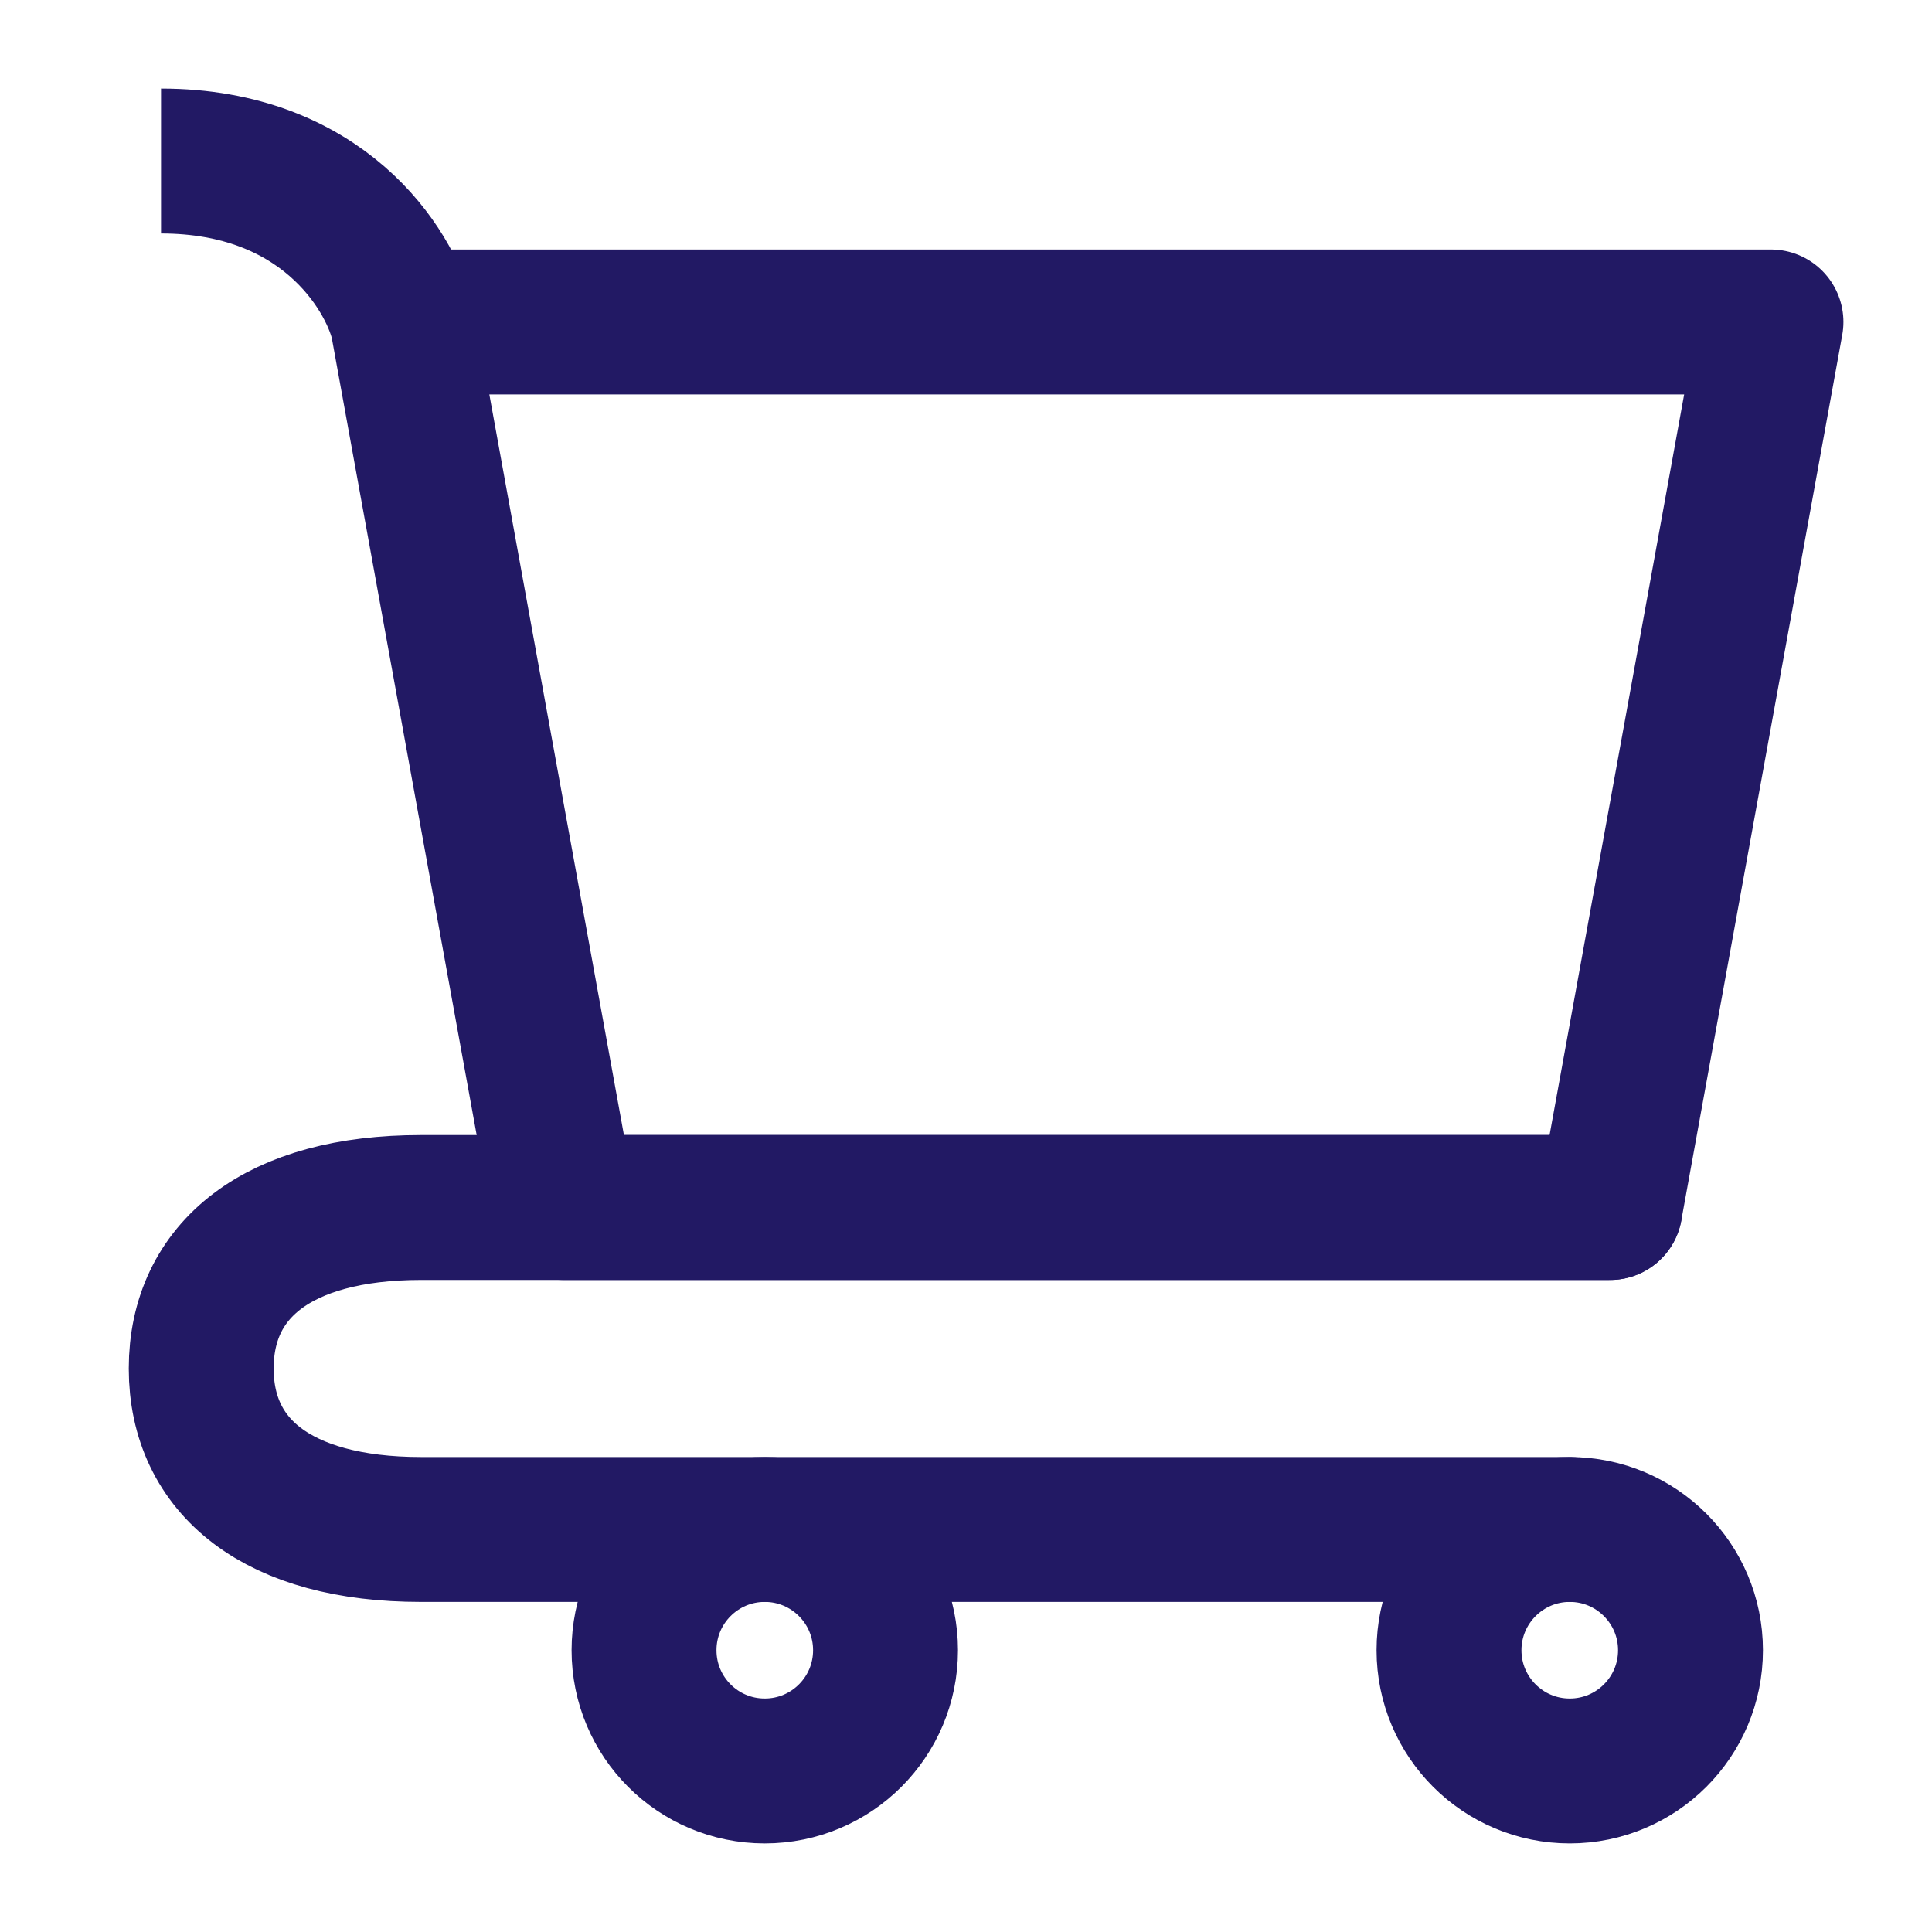
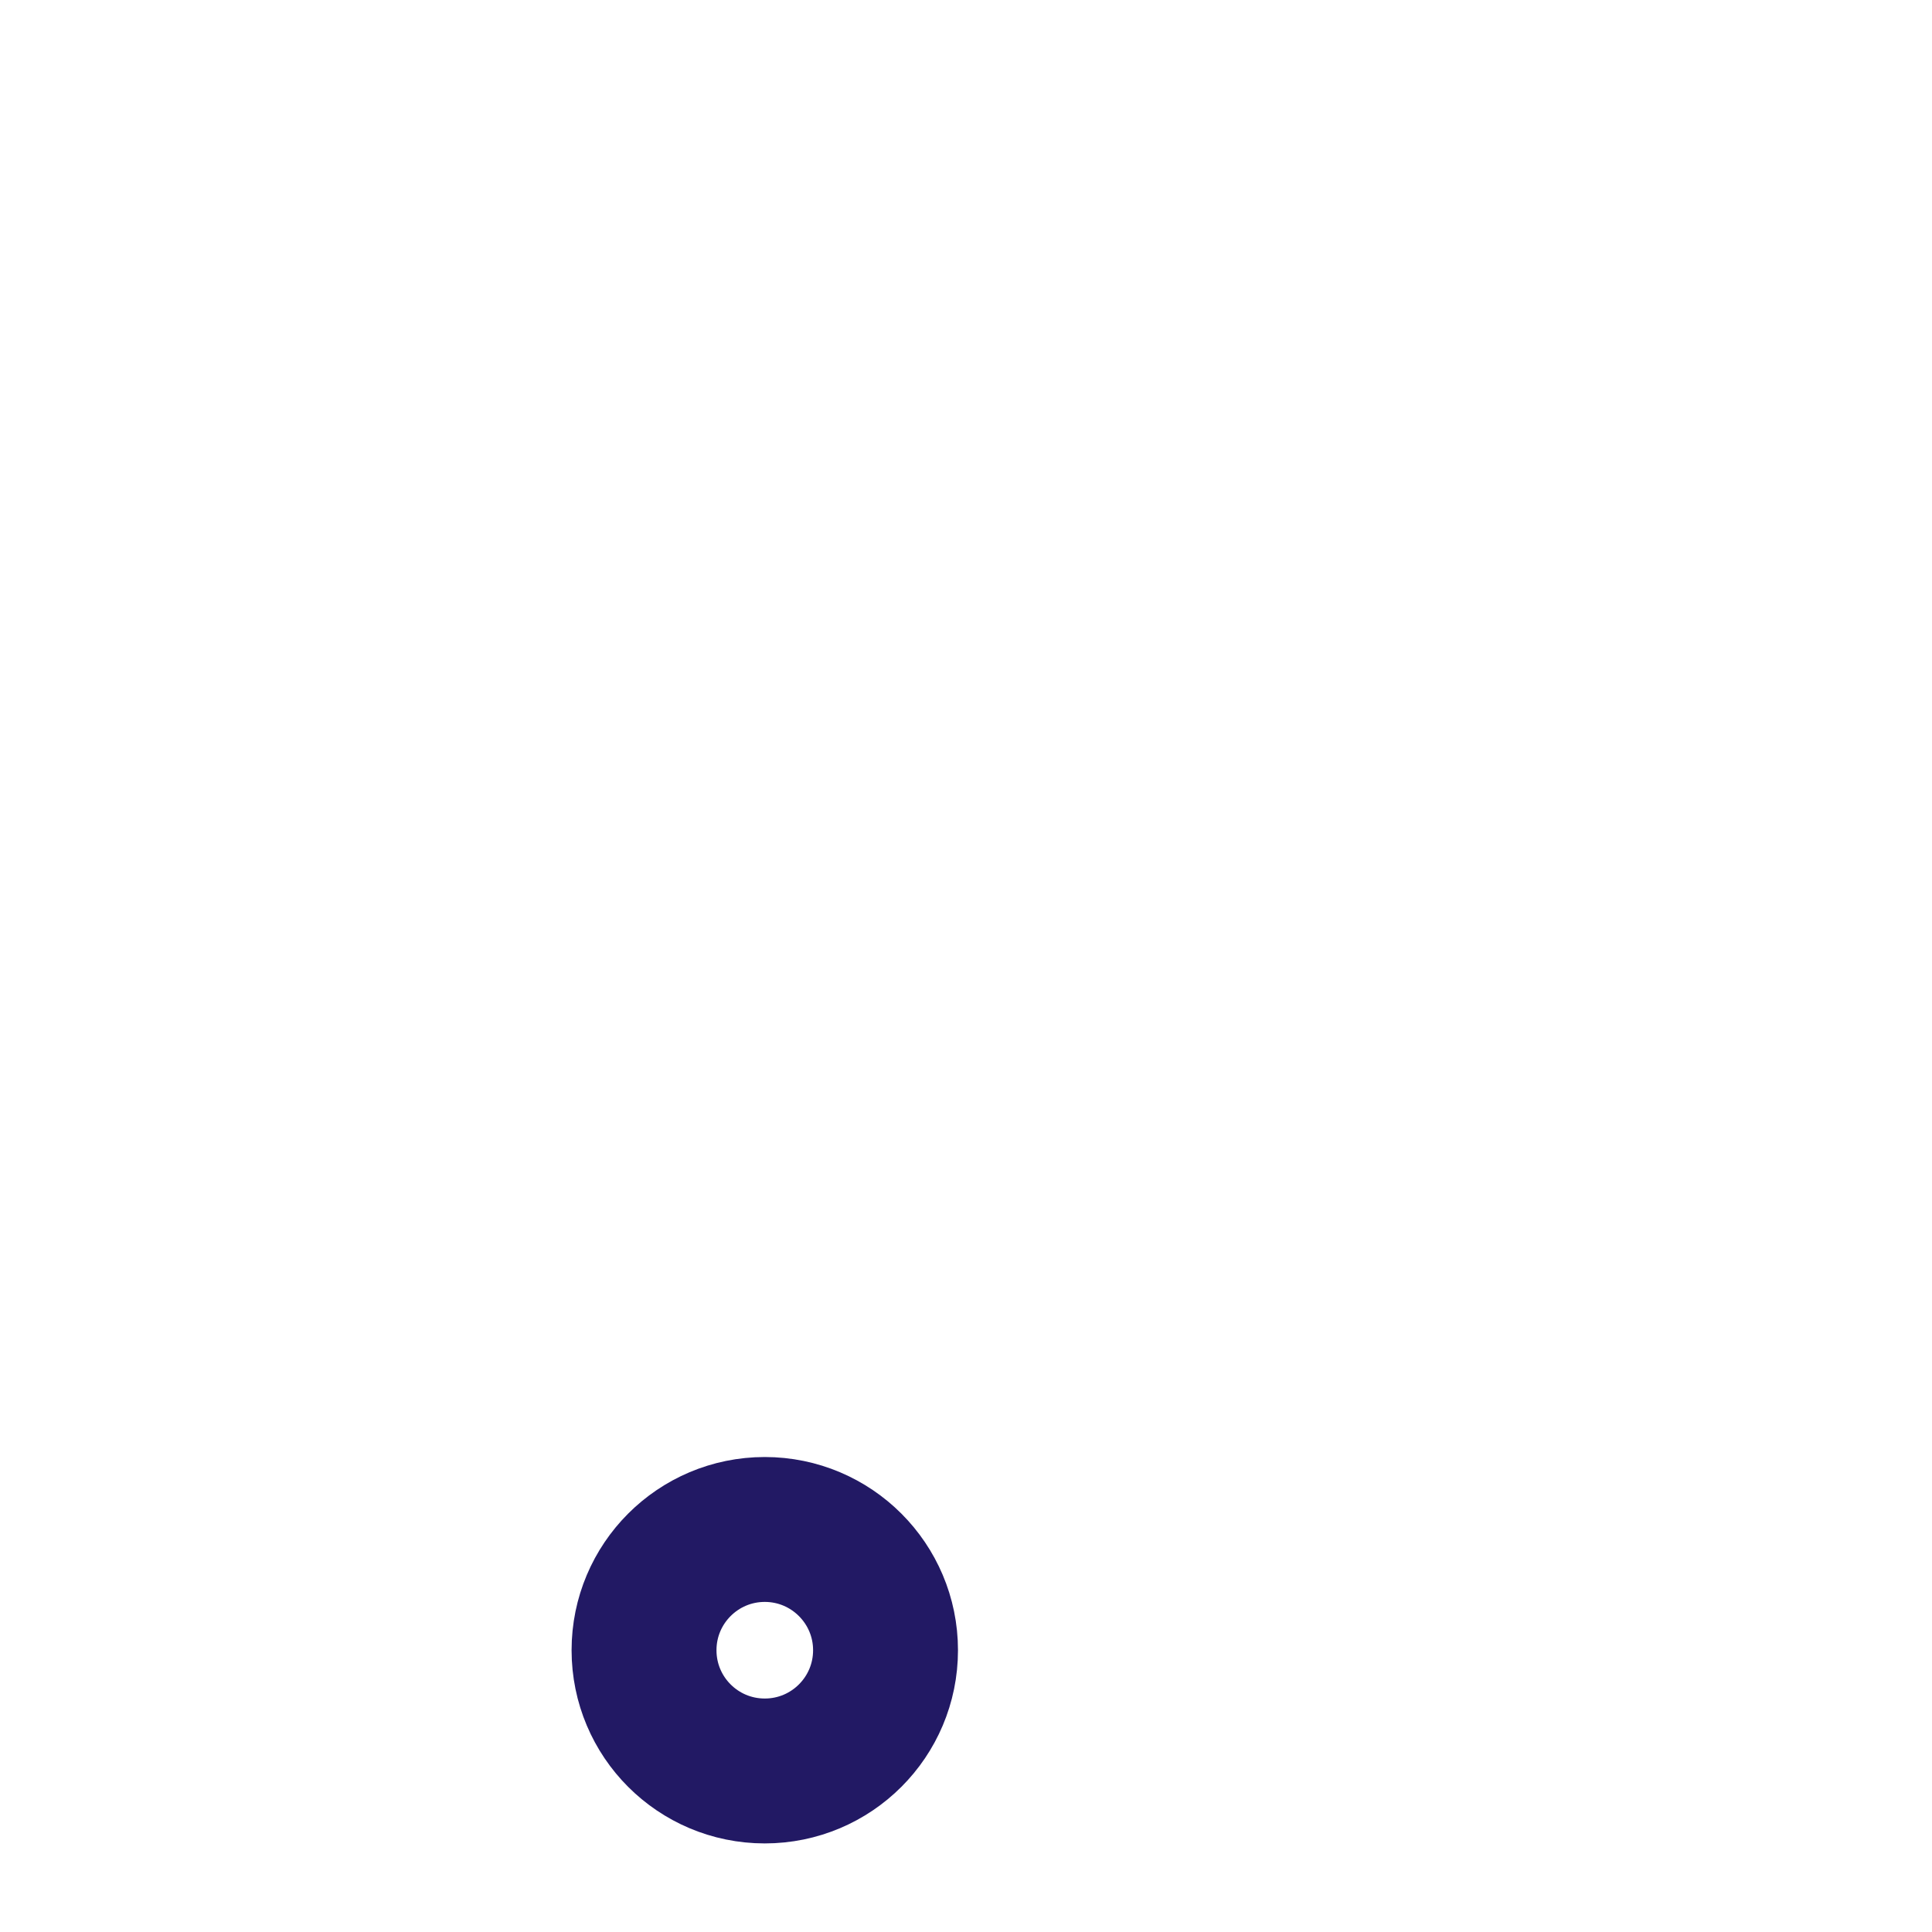
<svg xmlns="http://www.w3.org/2000/svg" width="20" height="20" viewBox="0 0 20 20" fill="none">
-   <path d="M16.25 18.333C16.94 18.333 17.5 17.774 17.5 17.083C17.5 16.393 16.94 15.833 16.25 15.833C15.56 15.833 15 16.393 15 17.083C15 17.774 15.56 18.333 16.25 18.333Z" stroke="#221964" stroke-width="1.5" stroke-linejoin="round" />
  <path d="M7.917 18.333C8.607 18.333 9.167 17.774 9.167 17.083C9.167 16.393 8.607 15.833 7.917 15.833C7.226 15.833 6.667 16.393 6.667 17.083C6.667 17.774 7.226 18.333 7.917 18.333Z" stroke="#221964" stroke-width="1.5" stroke-linejoin="round" />
-   <path d="M4.167 3.333H18.333L16.667 12.5H5.833L4.167 3.333ZM4.167 3.333C4.028 2.778 3.333 1.667 1.667 1.667" stroke="#221964" stroke-width="1.5" stroke-linejoin="round" />
-   <path d="M16.667 12.5H5.833H4.359C2.872 12.5 2.083 13.151 2.083 14.167C2.083 15.182 2.872 15.833 4.359 15.833H16.25" stroke="#221964" stroke-width="1.5" stroke-linecap="round" stroke-linejoin="round" />
</svg>